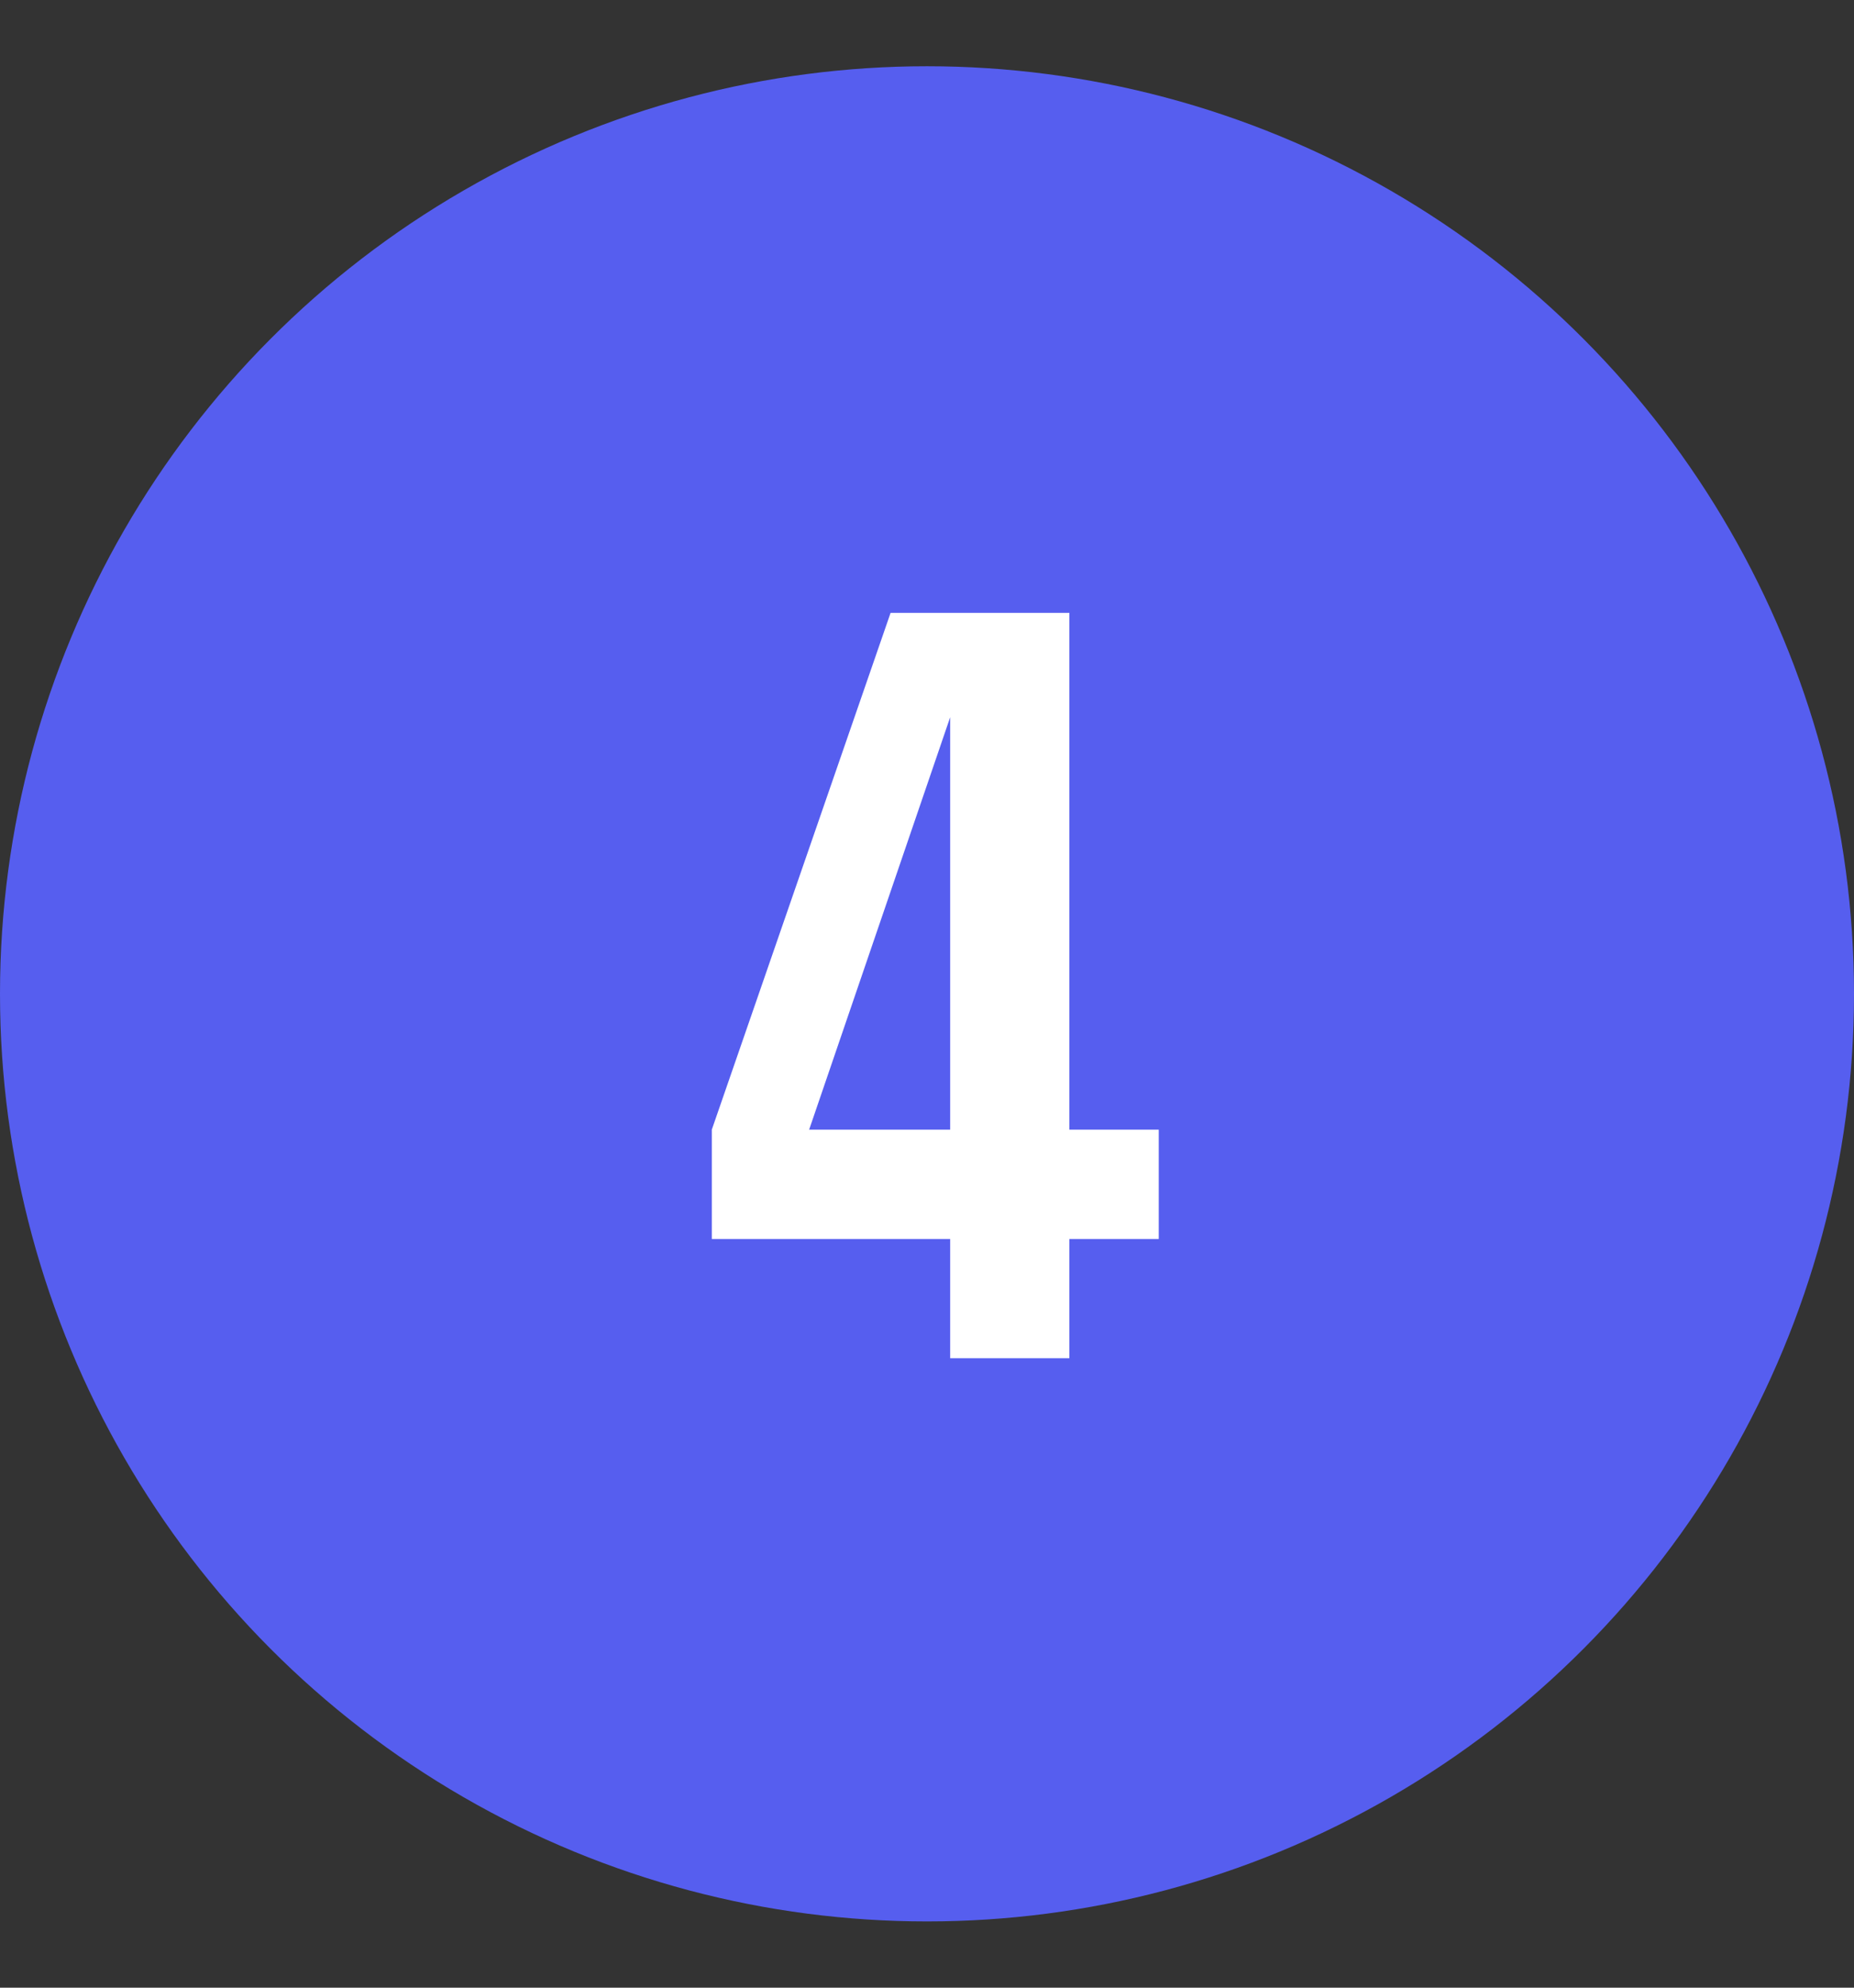
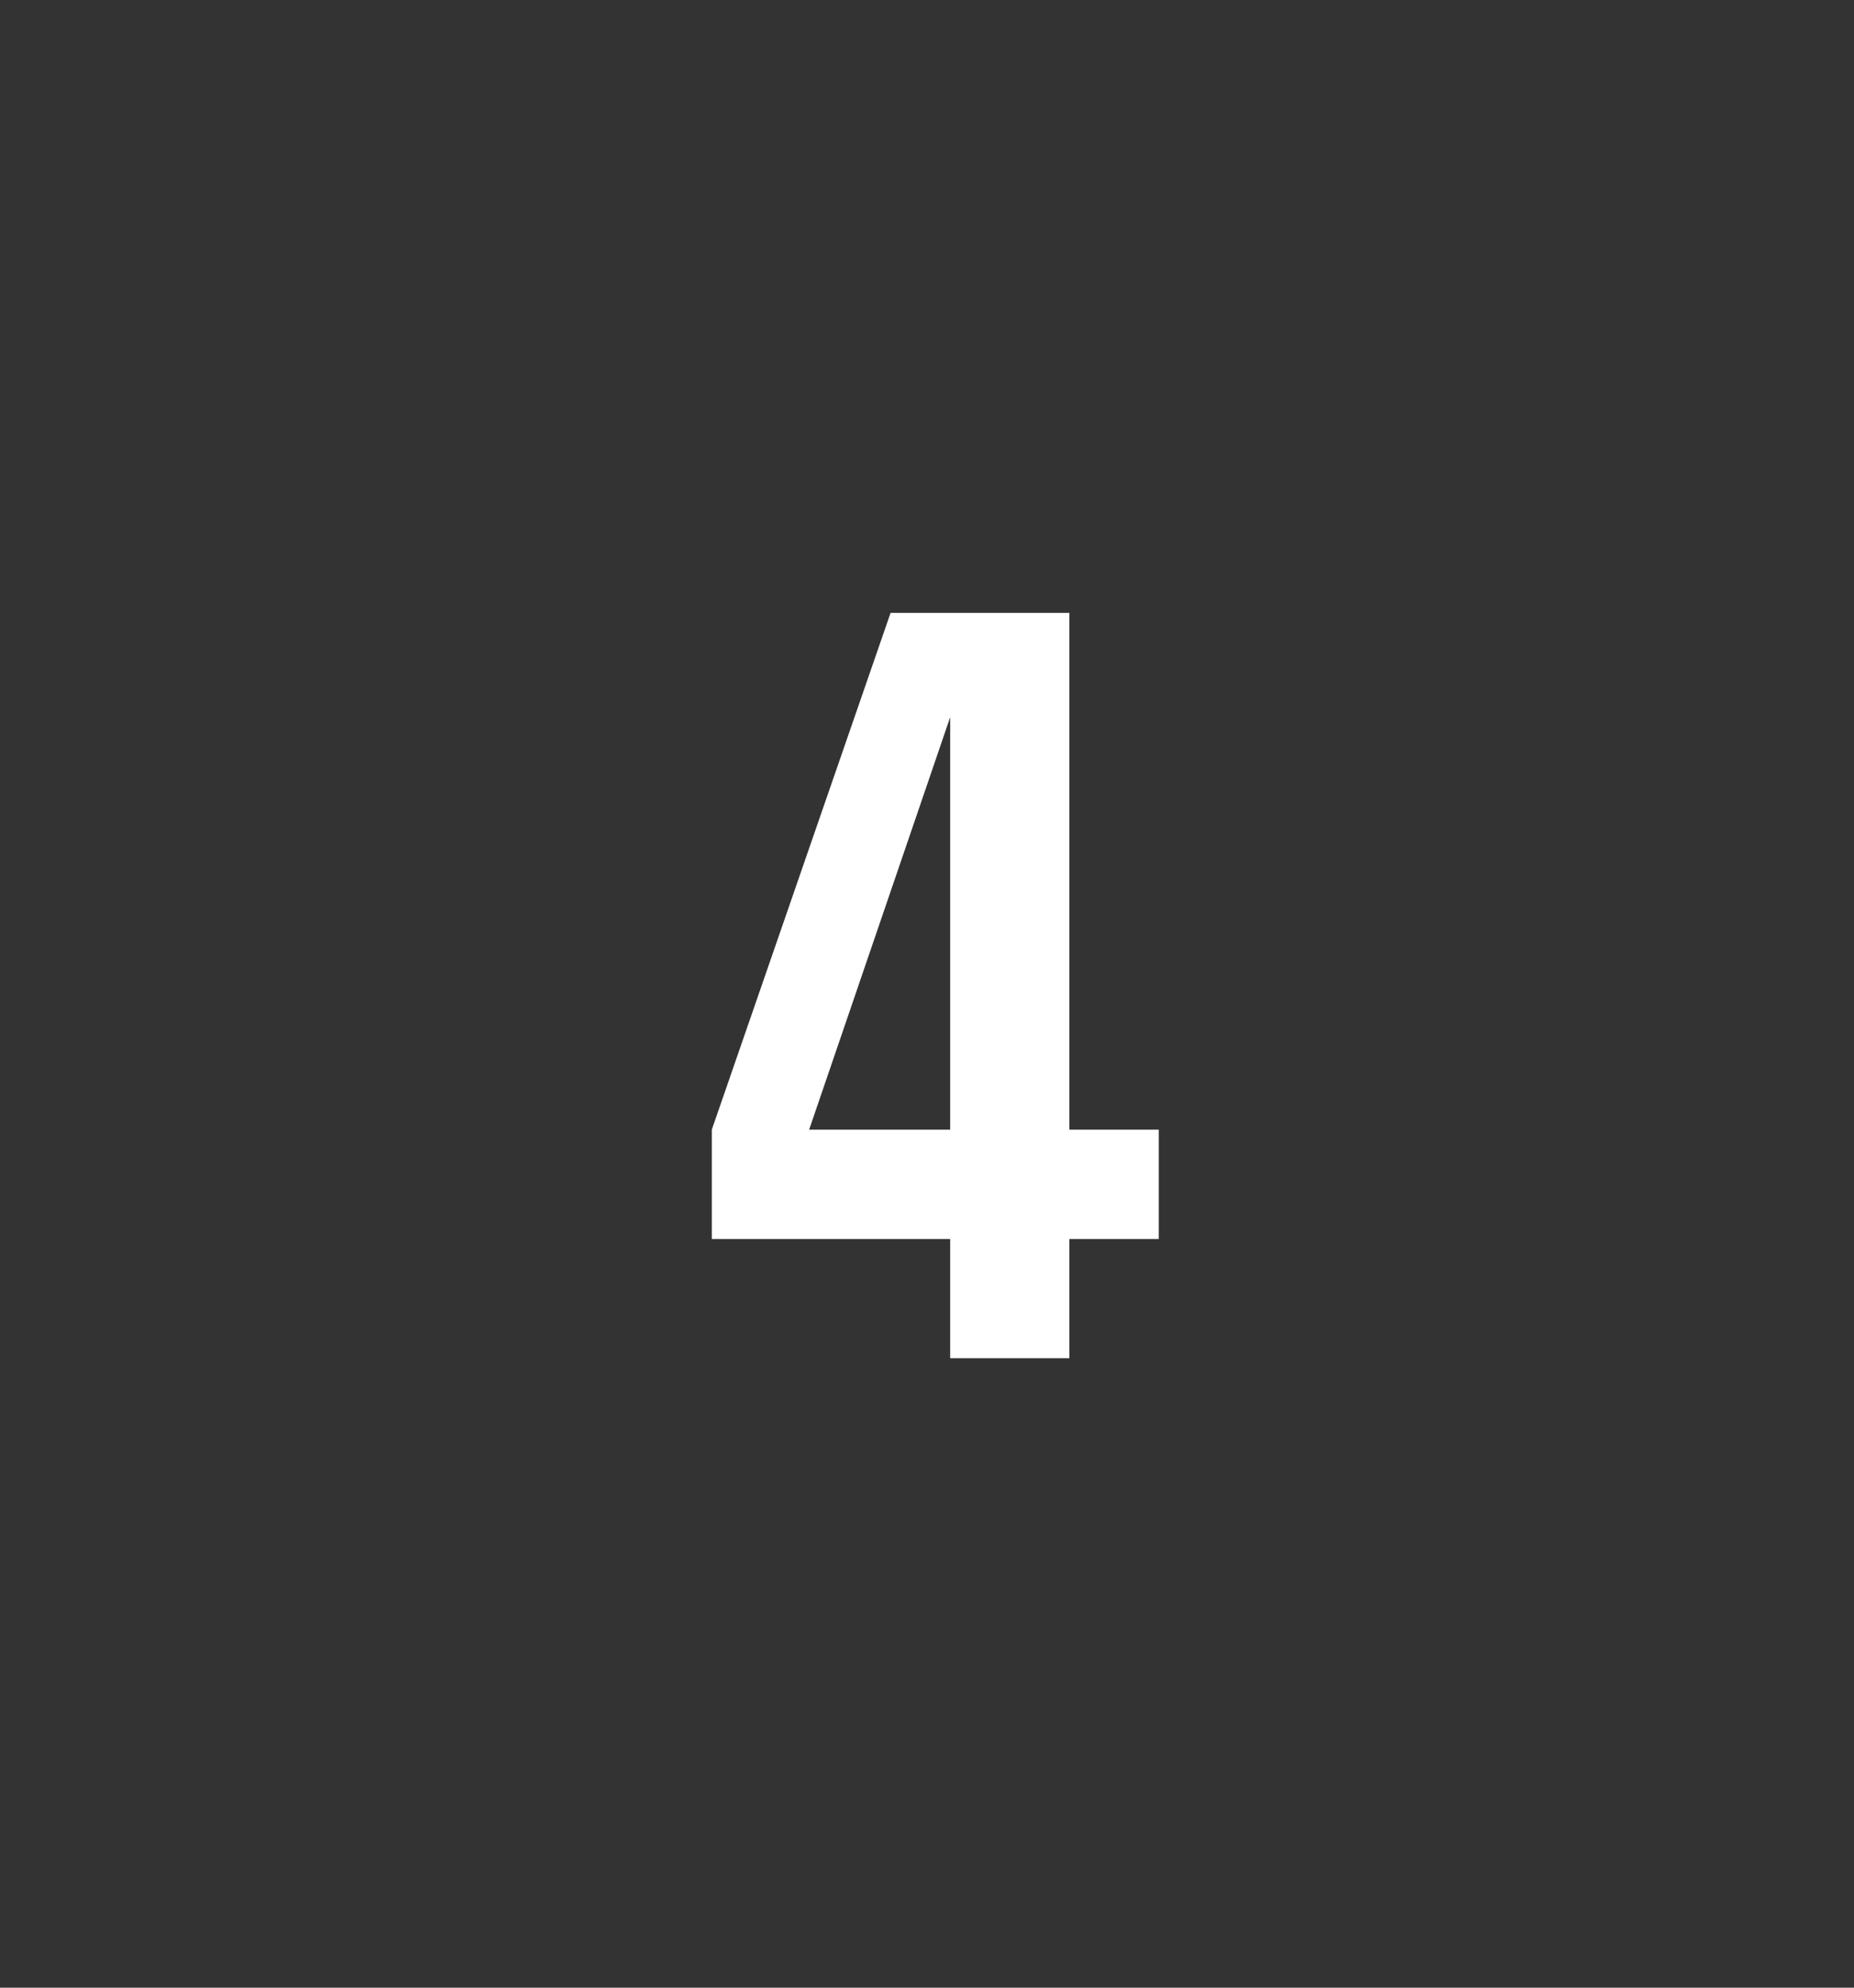
<svg xmlns="http://www.w3.org/2000/svg" width="56" height="60" viewBox="0 0 56 60" fill="none">
  <rect x="0" y="0" width="56" height="60" fill="#333333" stroke="none" />
-   <circle cx="28" cy="30" r="28" fill="#565EEF" />
  <path d="M21.5 34.1L26.9 18.5H32.3V34.1H35V37.4H32.3V41H28.7V37.4H21.5V34.1ZM24.44 34.1H28.7V21.65L24.44 34.1Z" fill="white" />
</svg>